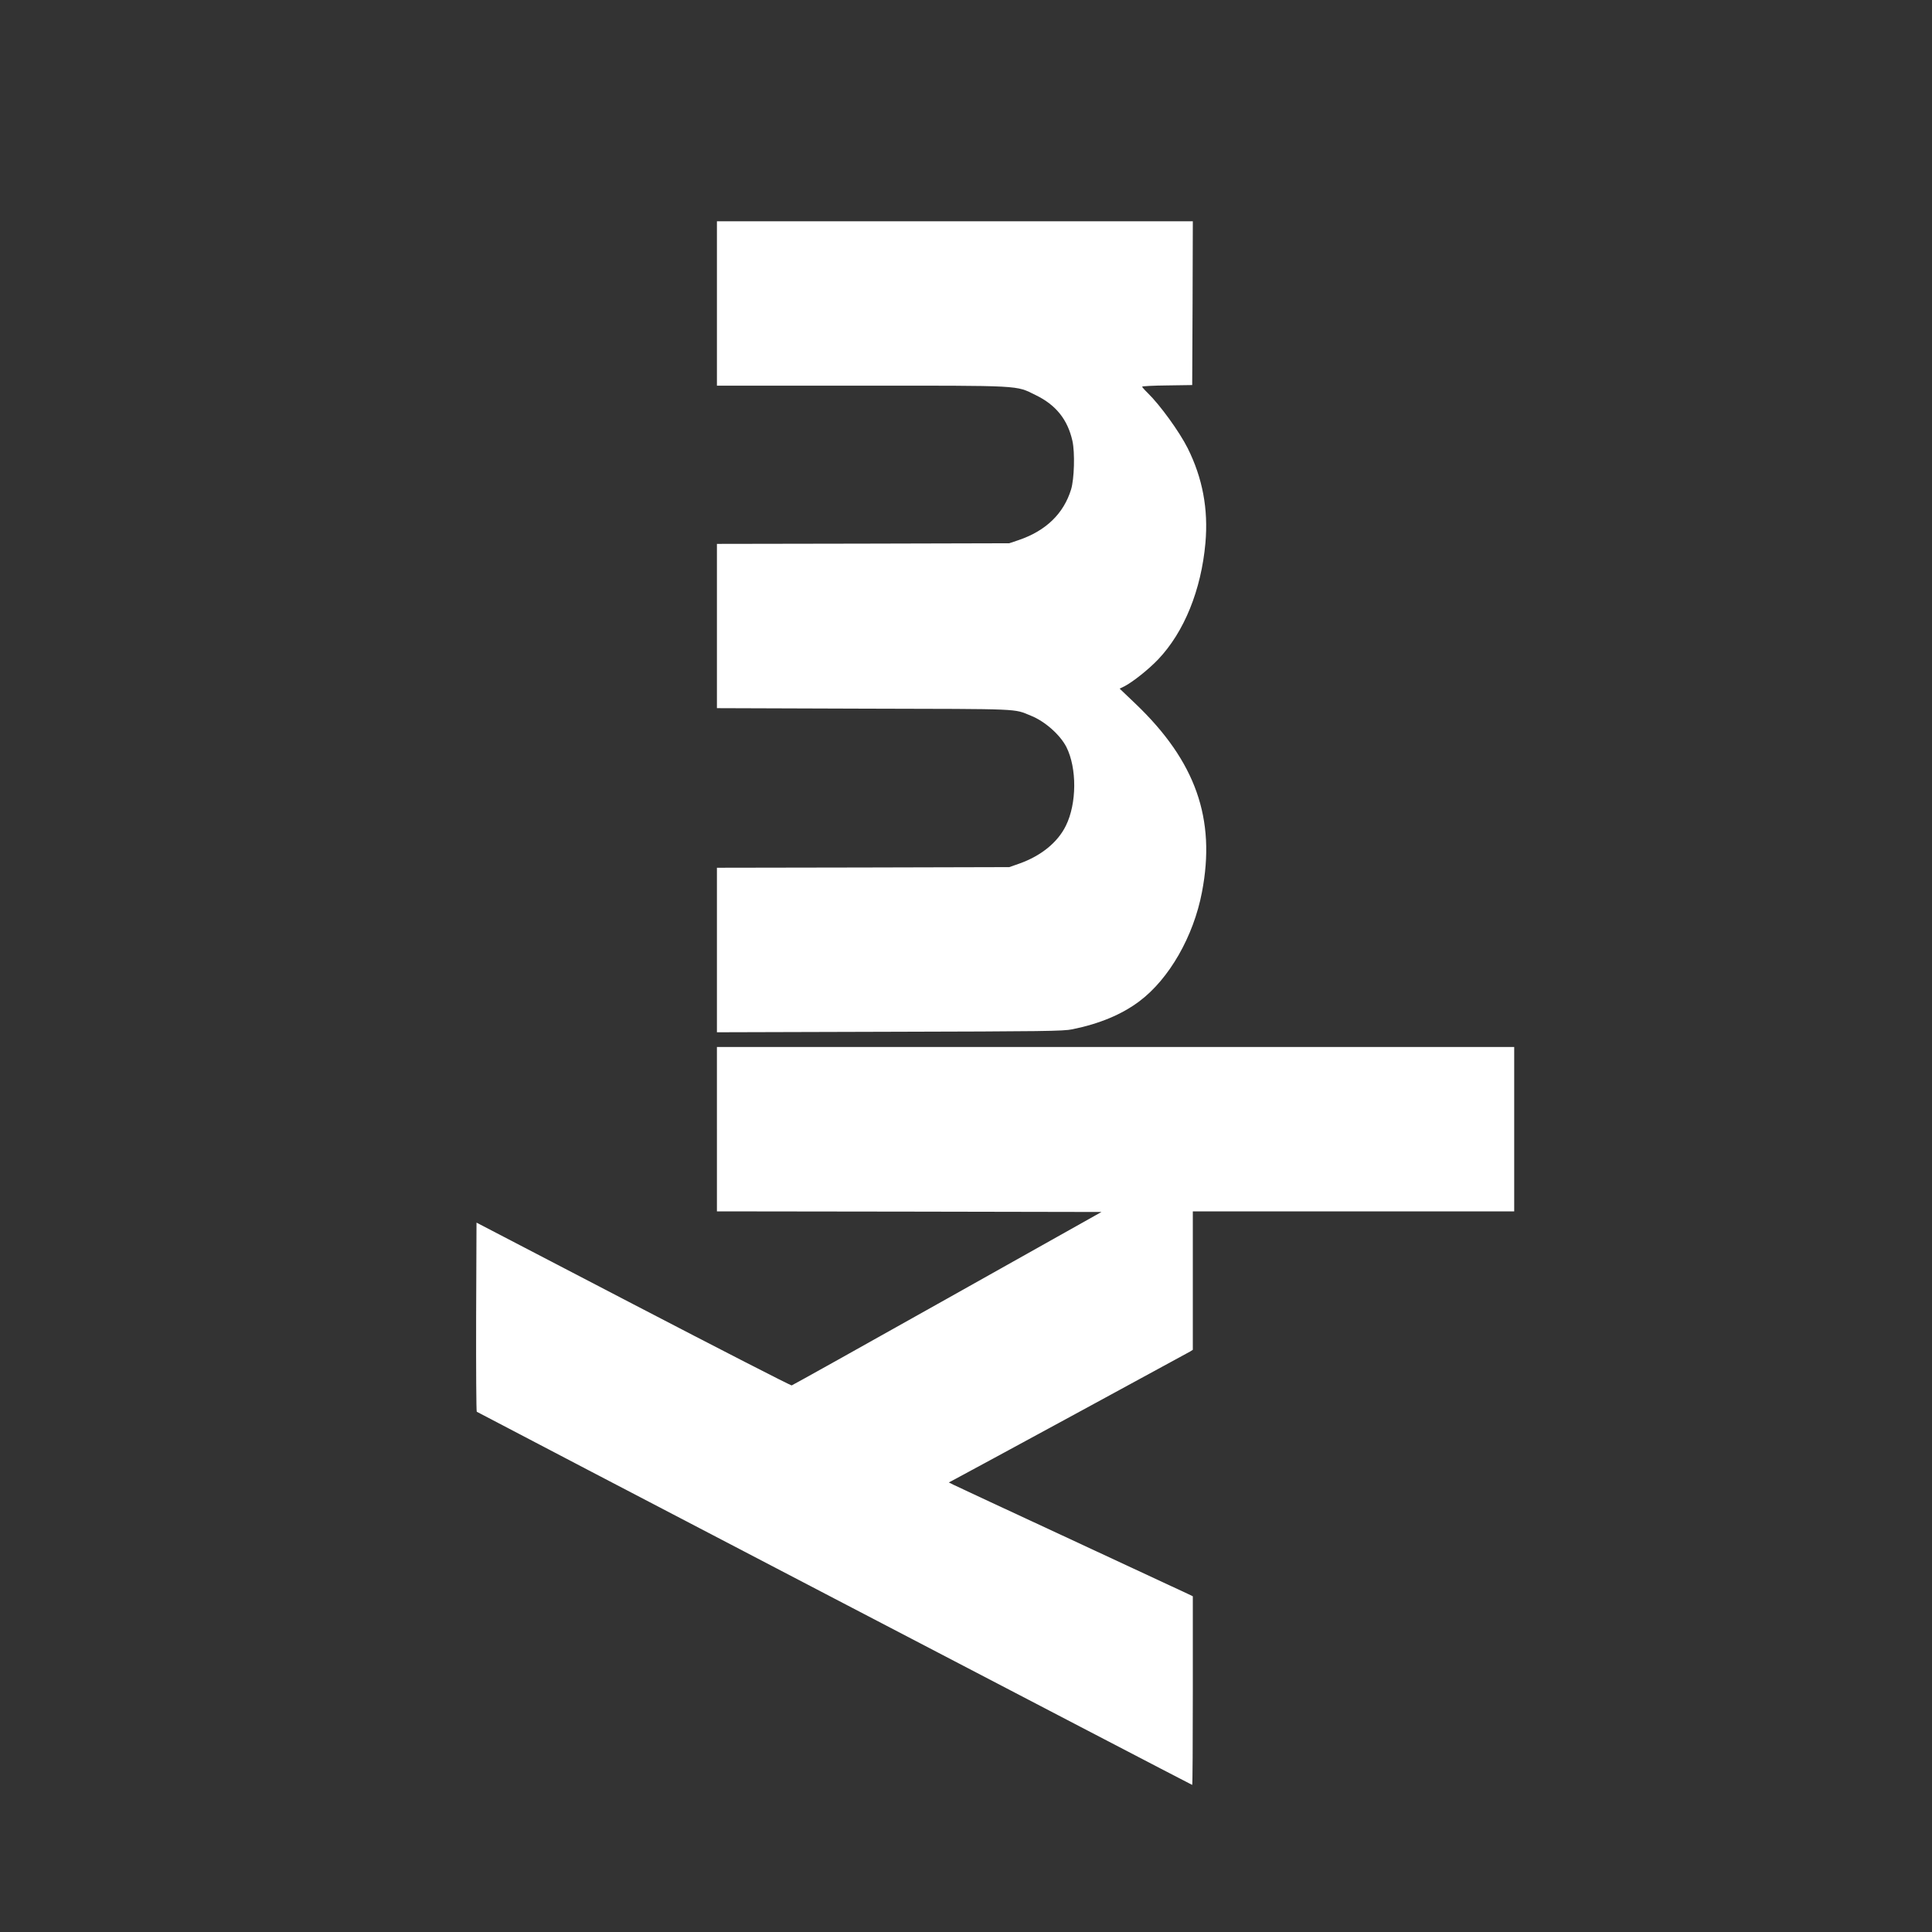
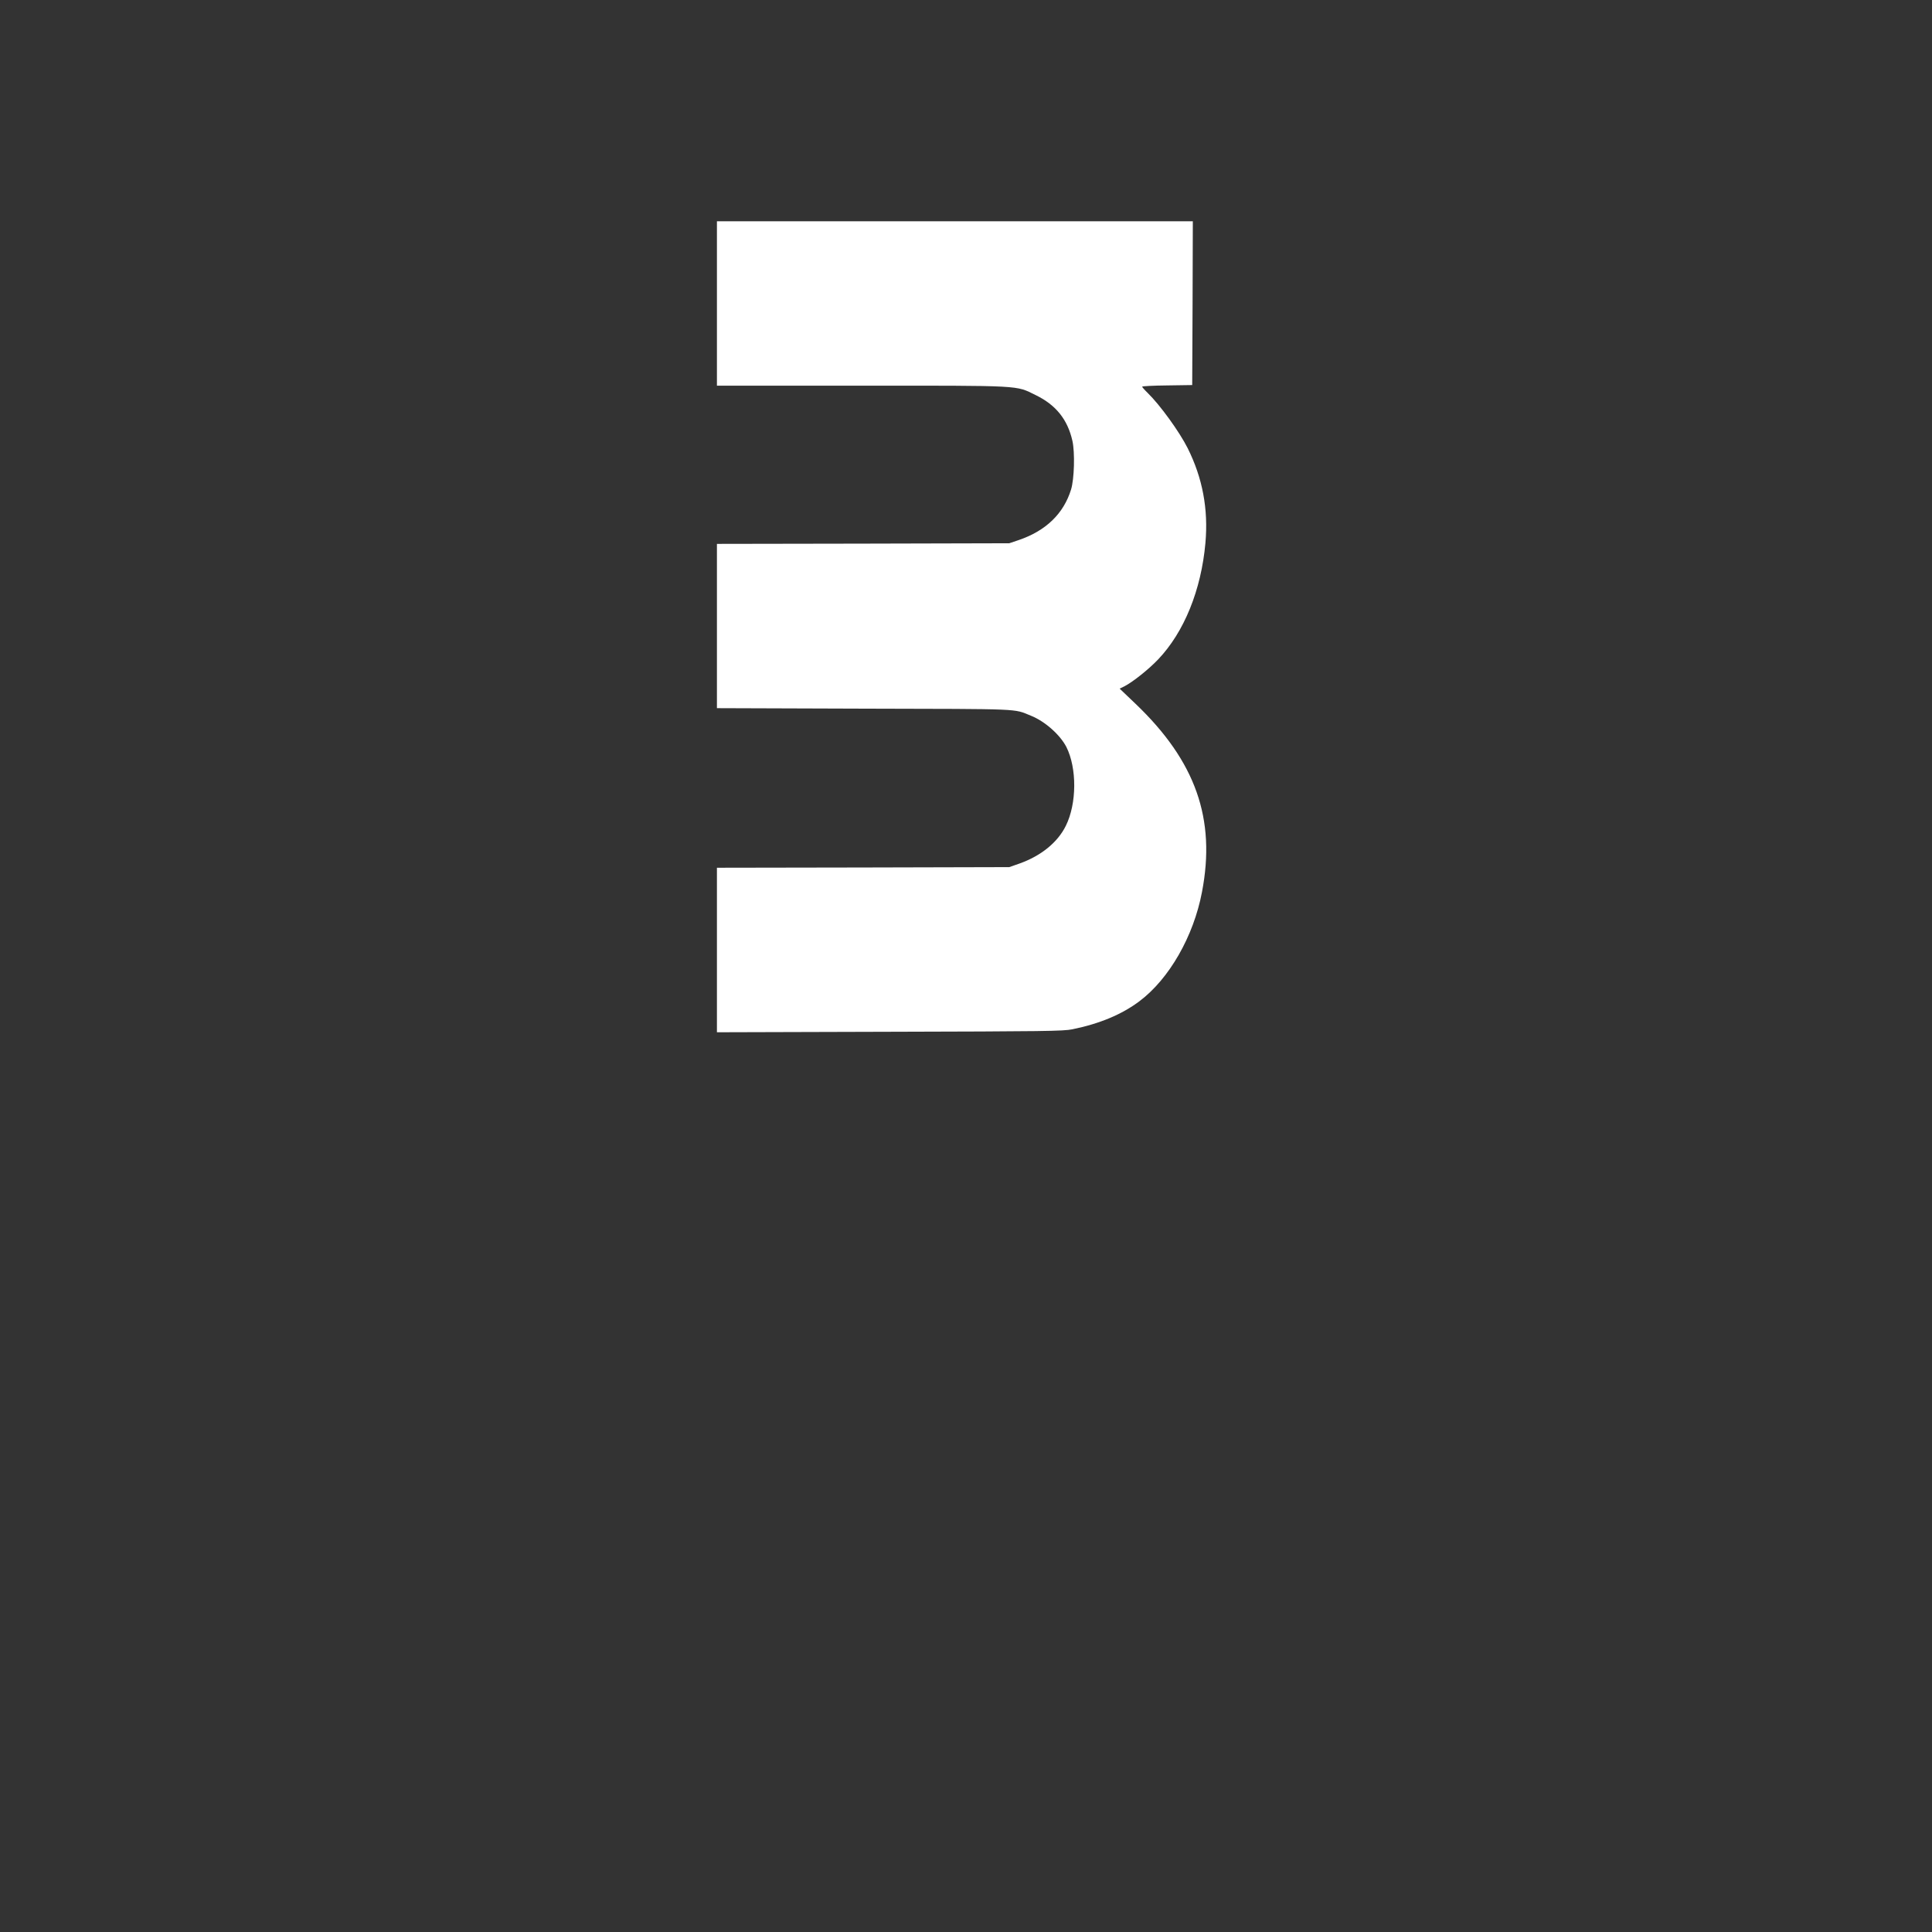
<svg xmlns="http://www.w3.org/2000/svg" version="1.0" width="1563pt" height="1563pt" viewBox="0 0 1563 1563" preserveAspectRatio="xMidYMid meet">
  <rect x="0" y="0" width="1563" height="1563" fill="#333333" stroke="none" />
  <g transform="translate(0,1563) scale(0.1,-0.1)" fill="#ffffff" stroke="none">
    <path d="M5800 13175 l0 -665 1165 0 c1316 0 1250 4 1413 -76 165 -80 259 -198 298 -371 21 -95 15 -308 -11 -393 -60 -195 -203 -334 -423 -409 l-77 -26 -1182 -3 -1183 -2 0 -665 0 -664 1193 -4 c1293 -3 1204 1 1347 -57 113 -45 236 -154 287 -253 86 -171 85 -457 -4 -637 -66 -135 -202 -245 -378 -307 l-80 -28 -1182 -3 -1183 -2 0 -666 0 -665 1398 4 c1248 3 1406 5 1477 20 222 45 402 121 543 227 241 181 438 525 506 883 114 592 -51 1058 -536 1522 l-130 124 39 19 c69 36 196 137 273 218 210 221 348 561 382 942 24 274 -23 525 -144 767 -67 133 -222 347 -322 445 -25 24 -46 48 -46 52 0 4 91 9 203 10 l202 3 3 663 2 662 -1925 0 -1925 0 0 -665z" />
-     <path d="M5800 6495 l0 -665 1556 -2 1555 -3 -1247 -700 c-685 -385 -1252 -701 -1259 -703 -8 -2 -584 294 -1282 657 l-1268 660 -3 -761 c-1 -419 1 -765 5 -769 10 -8 5782 -3019 5788 -3019 3 0 5 343 5 763 l0 763 -37 18 c-21 10 -448 209 -950 442 -502 233 -929 432 -949 442 l-38 19 25 13 c114 60 1909 1035 1927 1046 l22 14 0 560 0 560 1300 0 1300 0 0 665 0 665 -3225 0 -3225 0 0 -665z" />
  </g>
</svg>